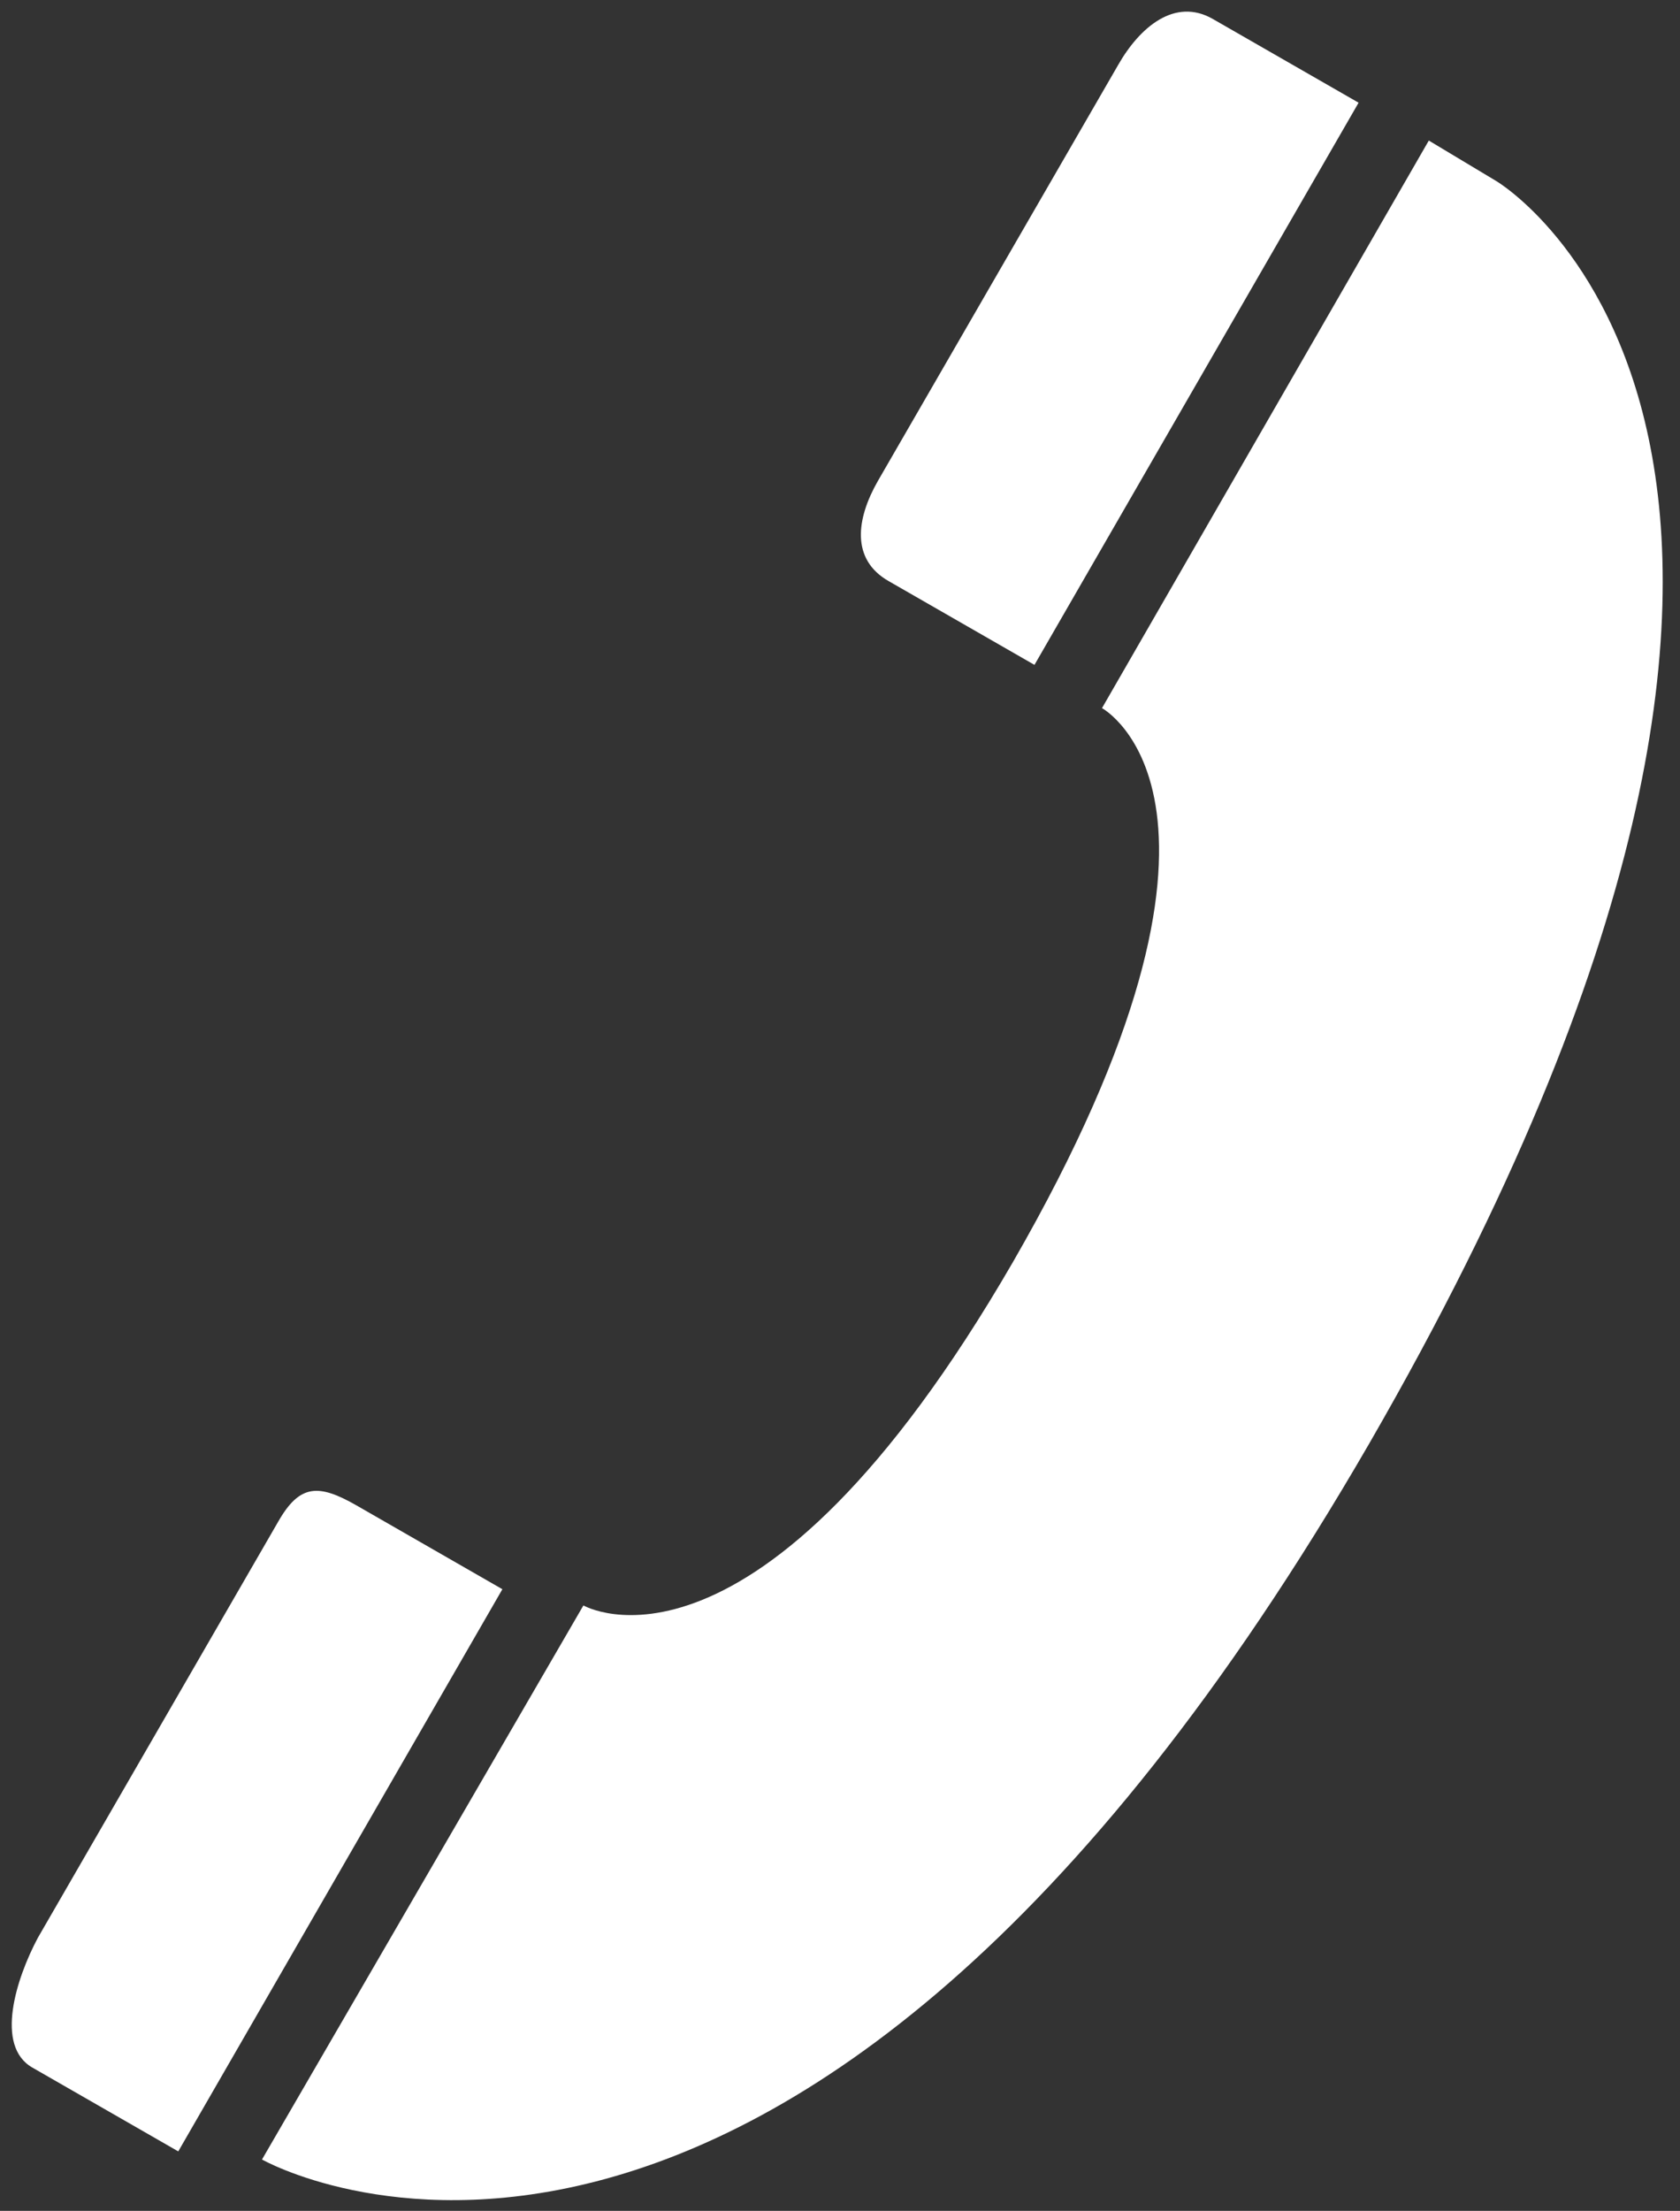
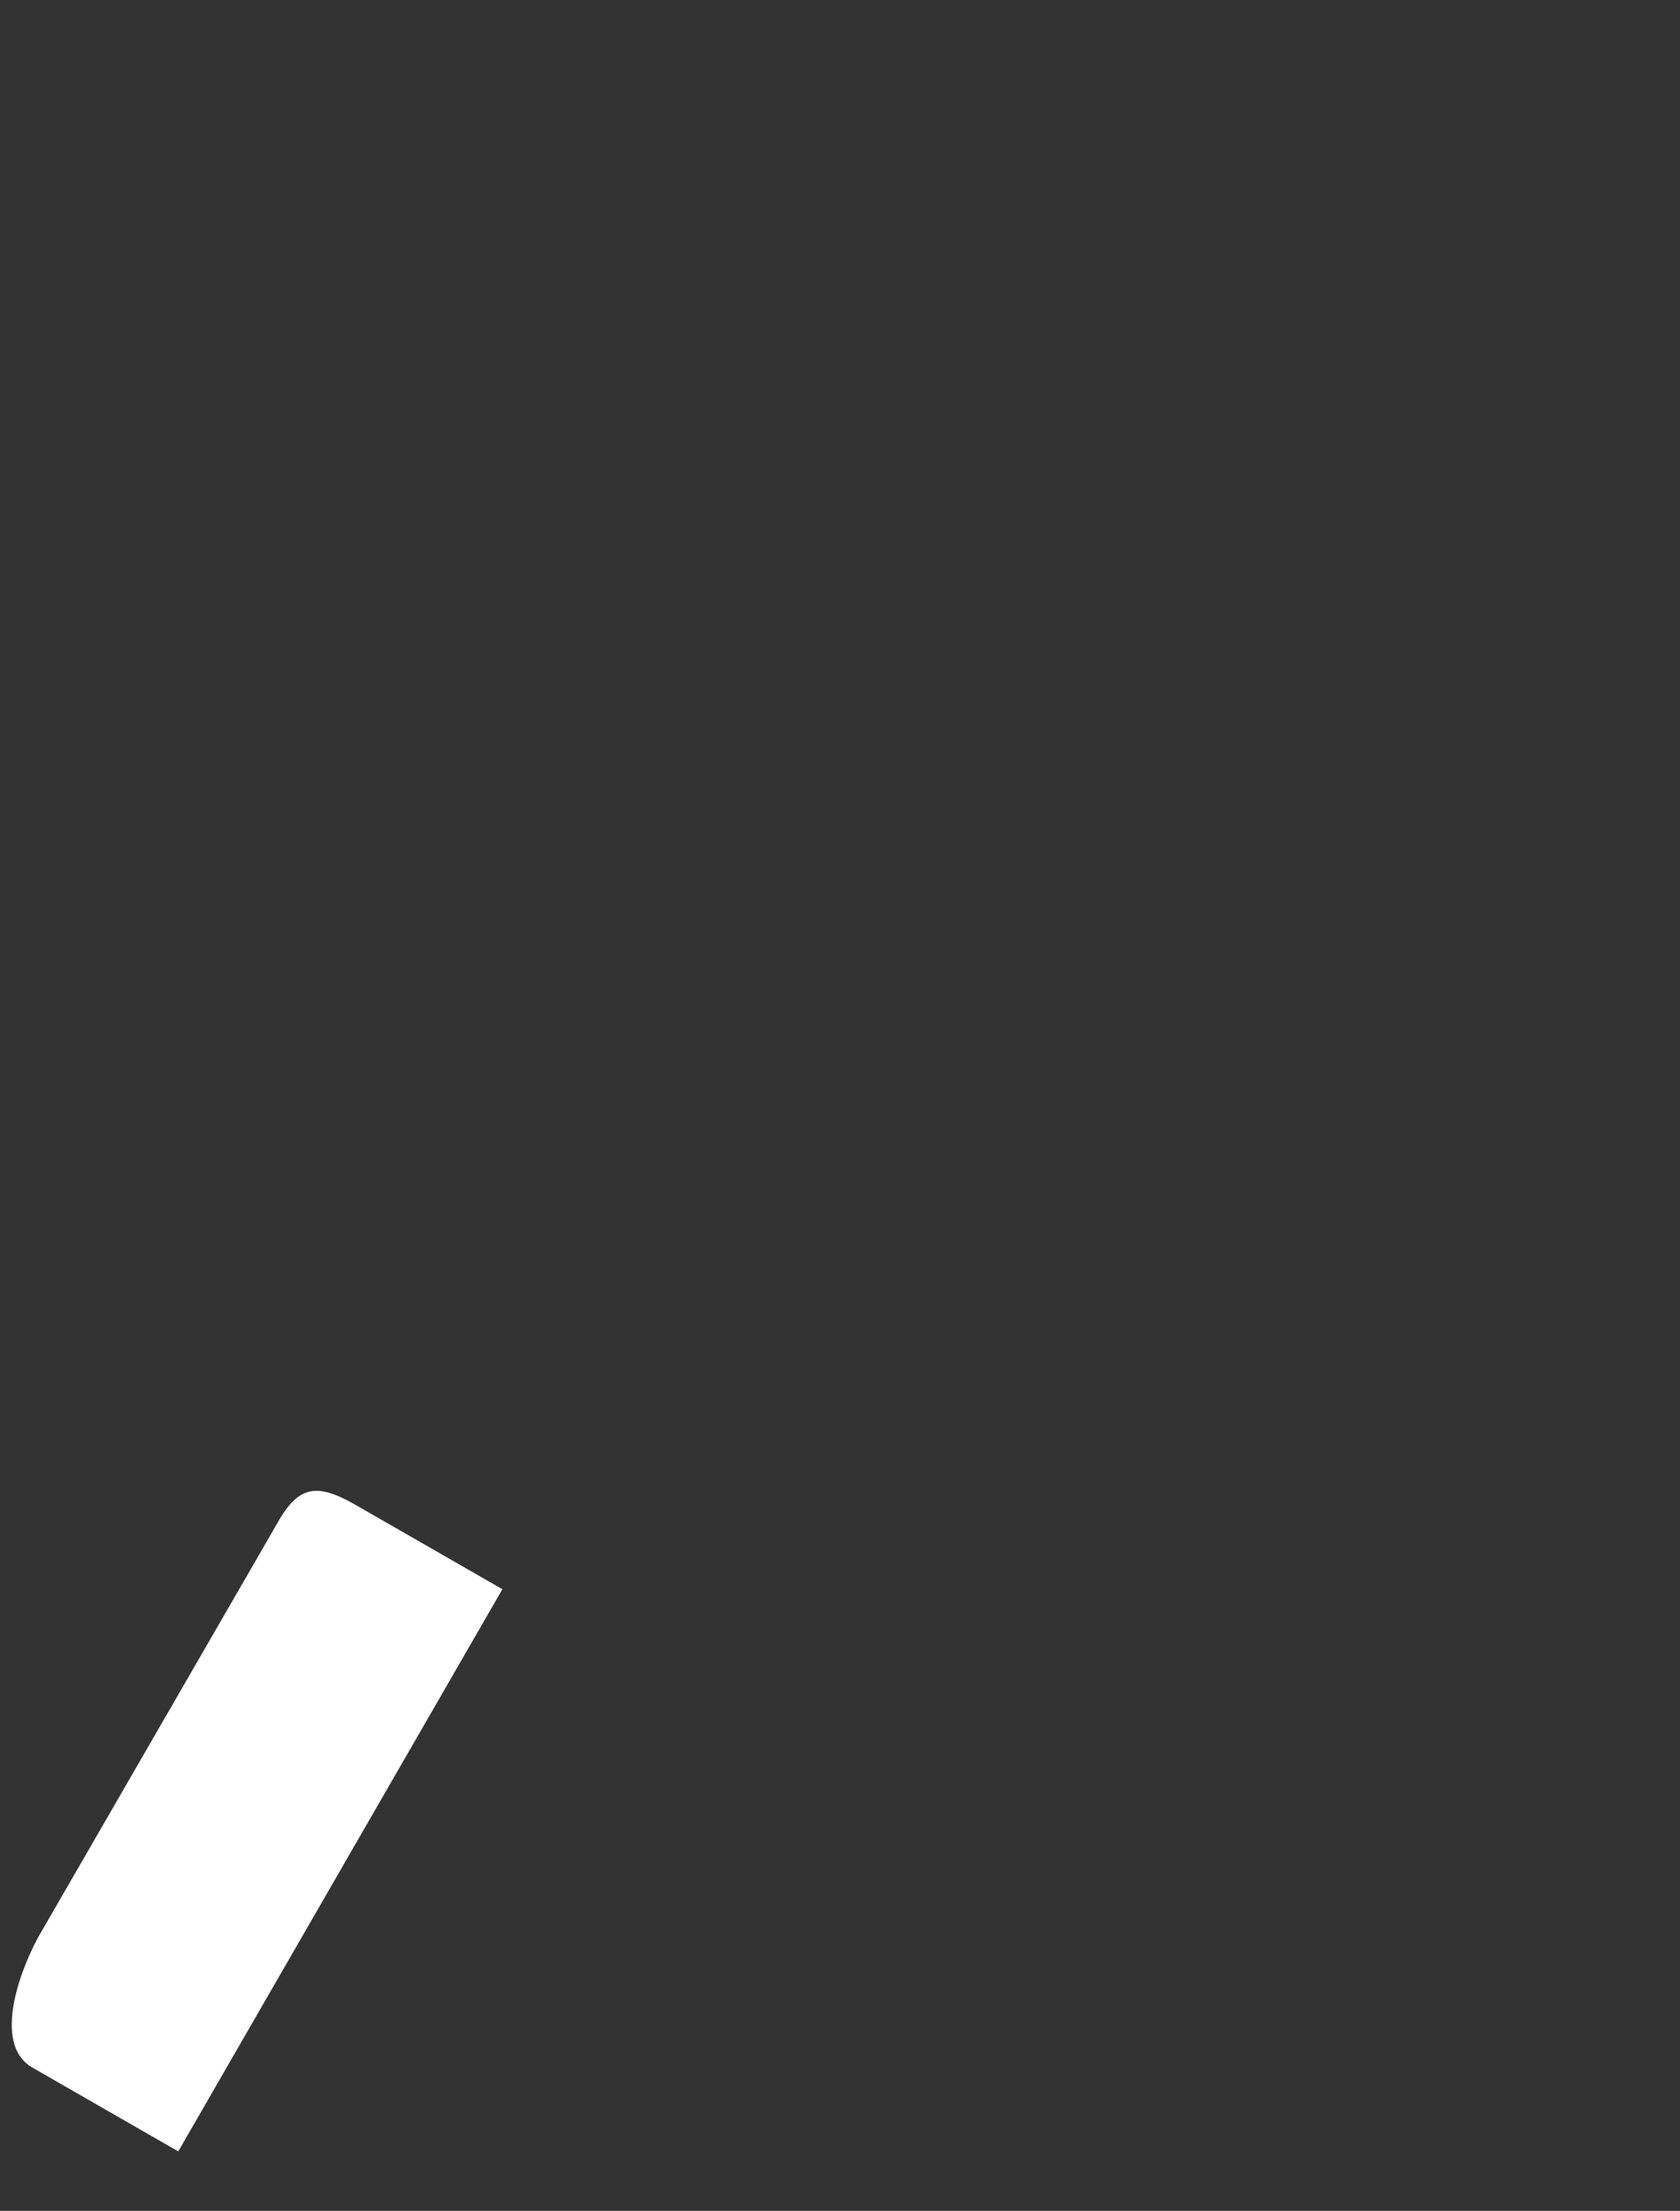
<svg xmlns="http://www.w3.org/2000/svg" version="1.1" id="side_1" x="0px" y="0px" viewBox="0 0 62.2 81.8" style="enable-background:new 0 0 62.2 81.8;" xml:space="preserve">
  <rect x="0" y="0" width="62.2" height="81.8" fill="#333333" stroke="none" />
  <style type="text/css">
	.st0{fill:#FFFFFF;}
</style>
  <g>
-     <path class="st0" d="M38.3,24.6l-5.4-3.1c-1.4-0.8-1.2-2.3-0.4-3.7l8.9-15.4c0.8-1.4,2.1-2.5,3.5-1.7l5.4,3.1L38.3,24.6z" />
    <path class="st0" d="M6.6,79.6l-5.4-3.1c-1.4-0.8-0.6-3.3,0.2-4.8l8.9-15.4c0.8-1.4,1.5-1.4,2.9-0.6l5.4,3.1L6.6,79.6z" />
-     <path class="st0" d="M9.7,79.9l11.9-20.5c0,0,6.4,3.7,15.9-12.7c9.8-17,3.3-20.5,3.3-20.5l12.1-21l2.5,1.5c0,0,16.6,9.8-4.7,46.7   C29,90.9,9.7,79.9,9.7,79.9z" />
  </g>
</svg>